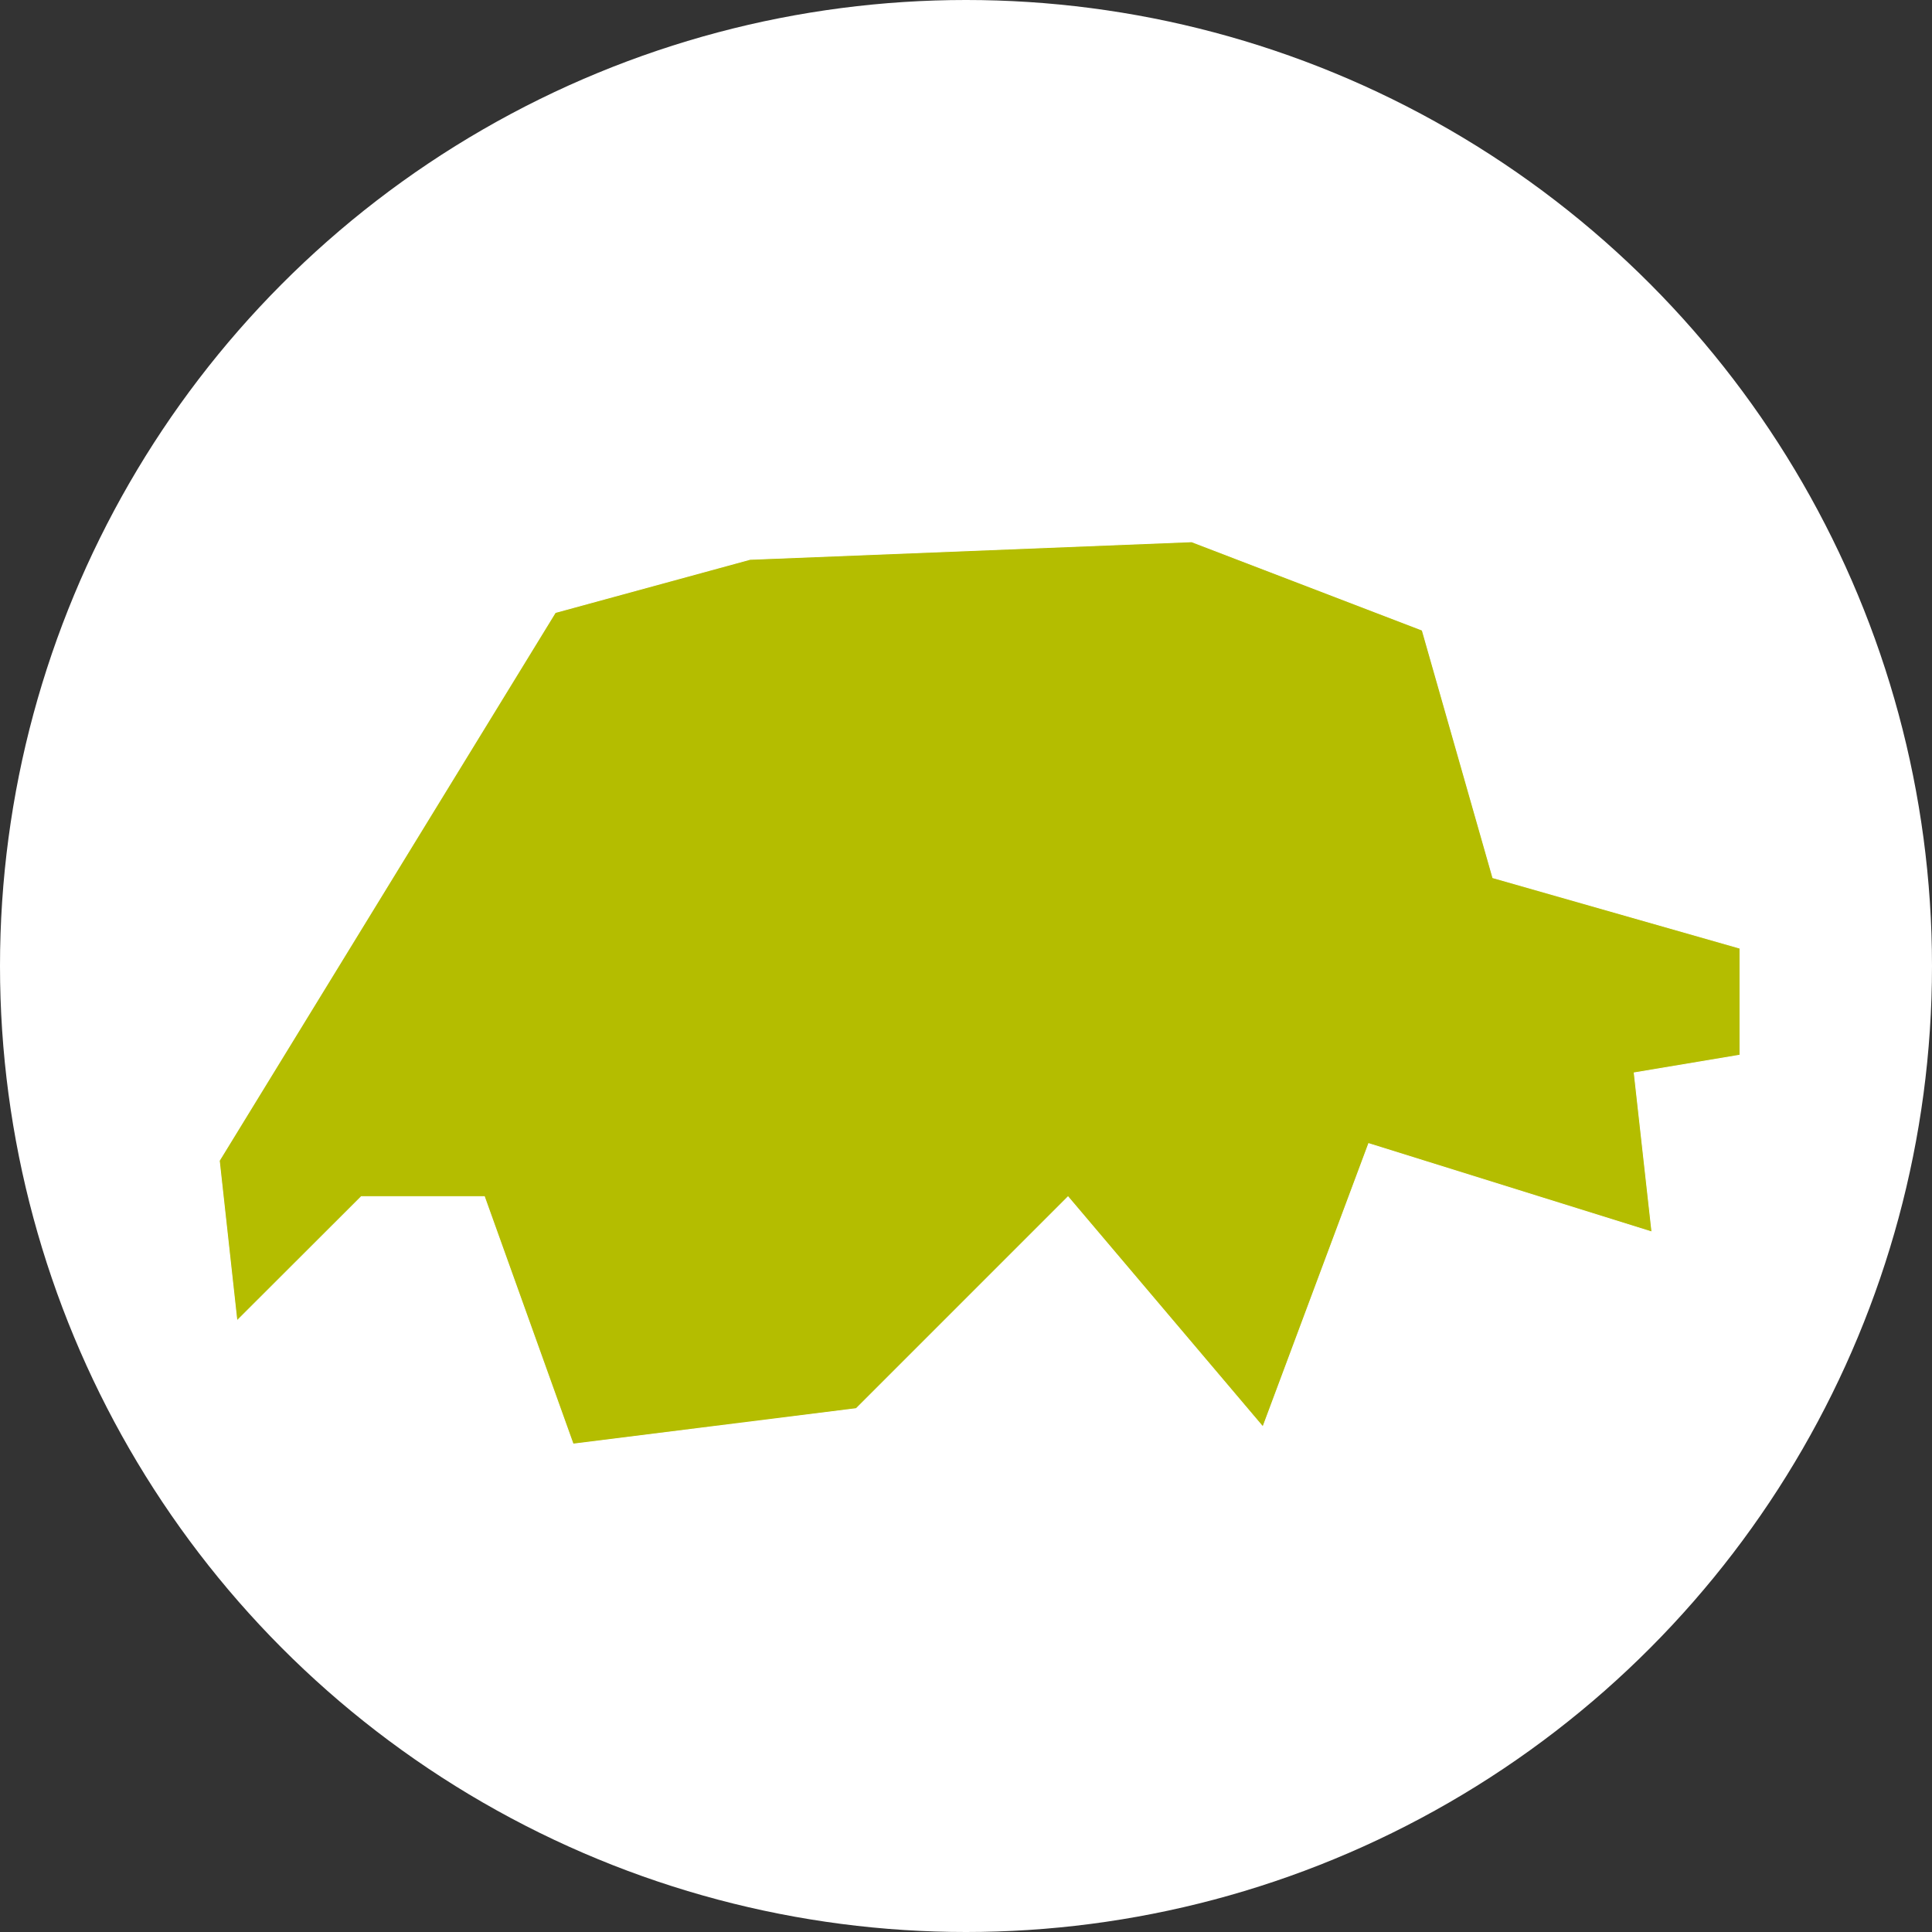
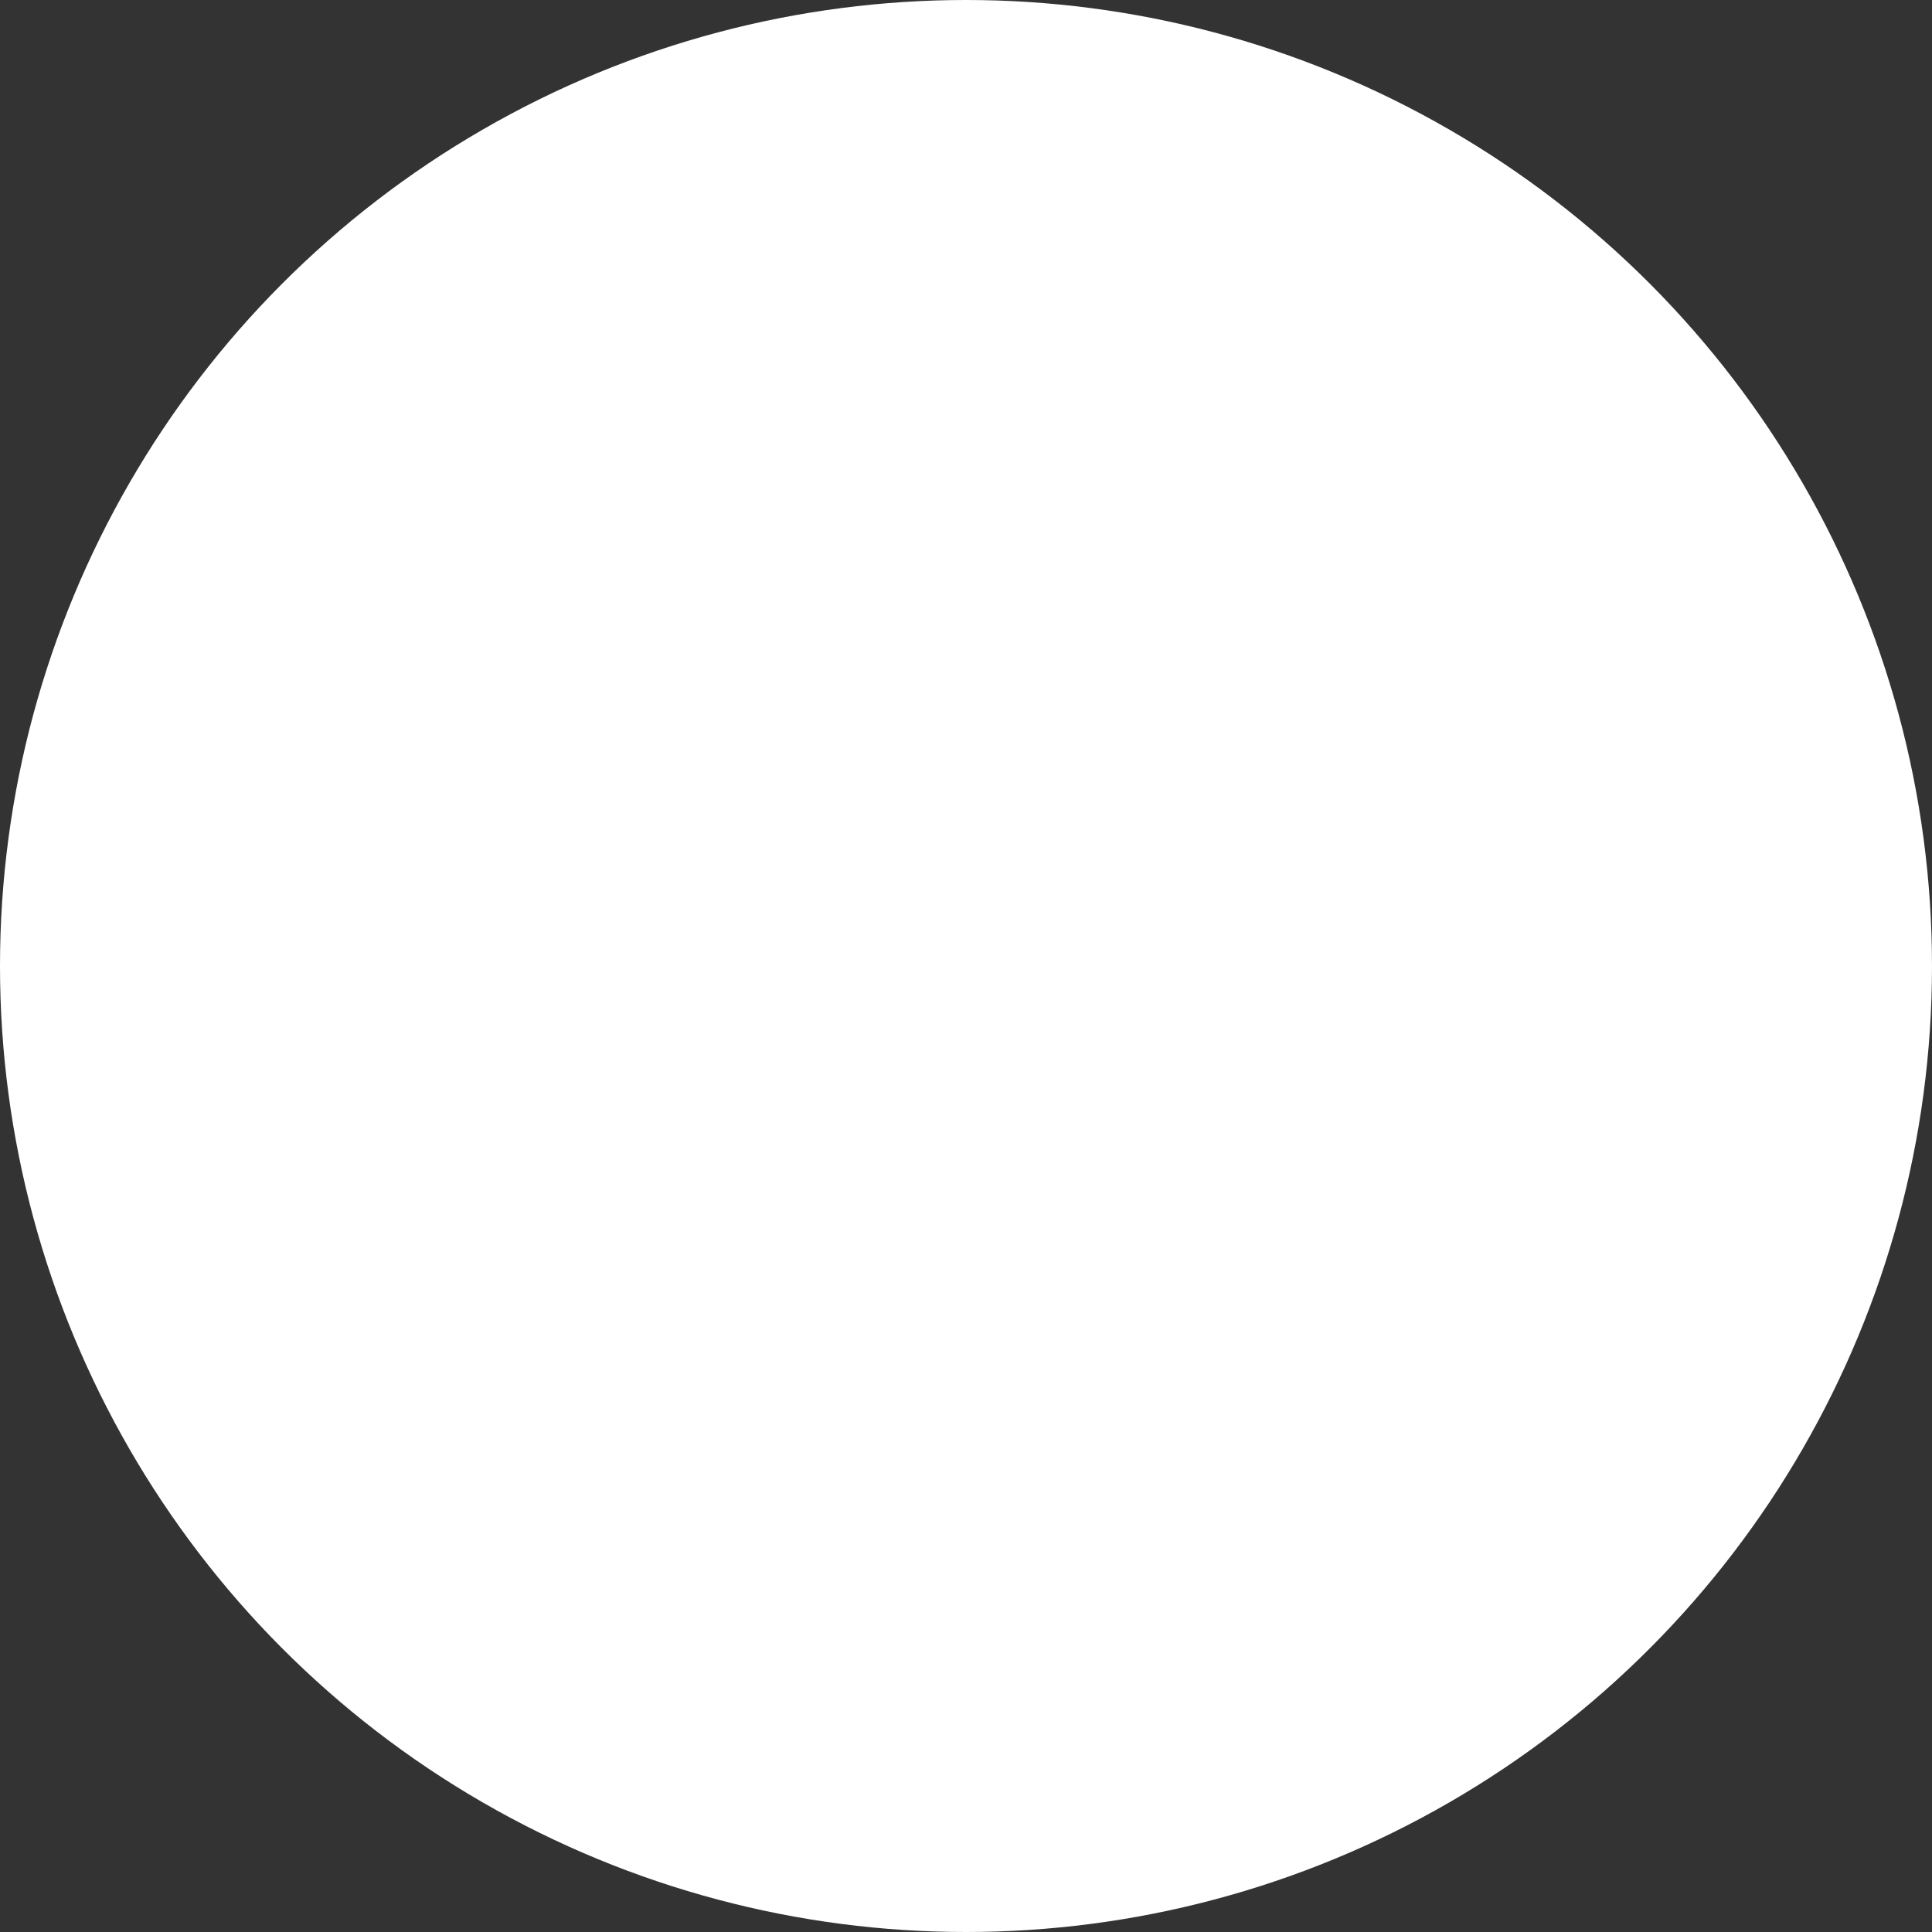
<svg xmlns="http://www.w3.org/2000/svg" id="Ebene_1" data-name="Ebene 1" viewBox="0 0 1024 1024">
  <rect x="0" y="0" width="1024" height="1024" fill="#333333" stroke="none" />
  <defs>
    <style>.cls-1{fill:#fff;}.cls-2{fill:#b4bd00;}</style>
  </defs>
  <circle class="cls-1" cx="512" cy="512" r="512" />
-   <polygon class="cls-2" points="256.73 634.22 191.51 634.22 125.58 700.06 116.24 615.18 294.28 324.66 397.46 296.49 631.55 287.15 753.81 334.01 791.24 465.2 922.22 502.58 922.22 559.24 866.16 568.62 875.55 652.97 725.41 606.12 669.37 756.25 566.08 634.33 453.82 746.59 303.76 765.39 256.73 634.22" />
-   <path class="cls-1" d="M631.56,287.37l122.07,46.81,37.43,131.2L922,502.75v56.3l-56.09,9.38,9.39,84.23-150-46.81-56,150L566.09,634,453.71,746.38l-149.8,18.76L256.89,634H191.42l-65.67,65.58-9.28-84.35,178-290.38,103.1-28.15,234-9.33m.08-.45h-.1l-234,9.33h-.1L294.3,324.42l-.17.05-.09.15L116.09,615l-.08.13,0,.15,9.27,84.35.1.91.66-.65,65.54-65.45h65l46.92,130.85.12.34.36,0,149.8-18.76.15,0,.11-.11,112-112L669,756.1l.49.58.26-.71L725.55,606.4l149.61,46.68.65.21-.07-.68L866.4,568.8l55.67-9.31.37-.06v-57l-.32-.09L791.42,465l-37.36-131-.06-.22-.21-.08L631.72,287l-.08,0Z" />
</svg>